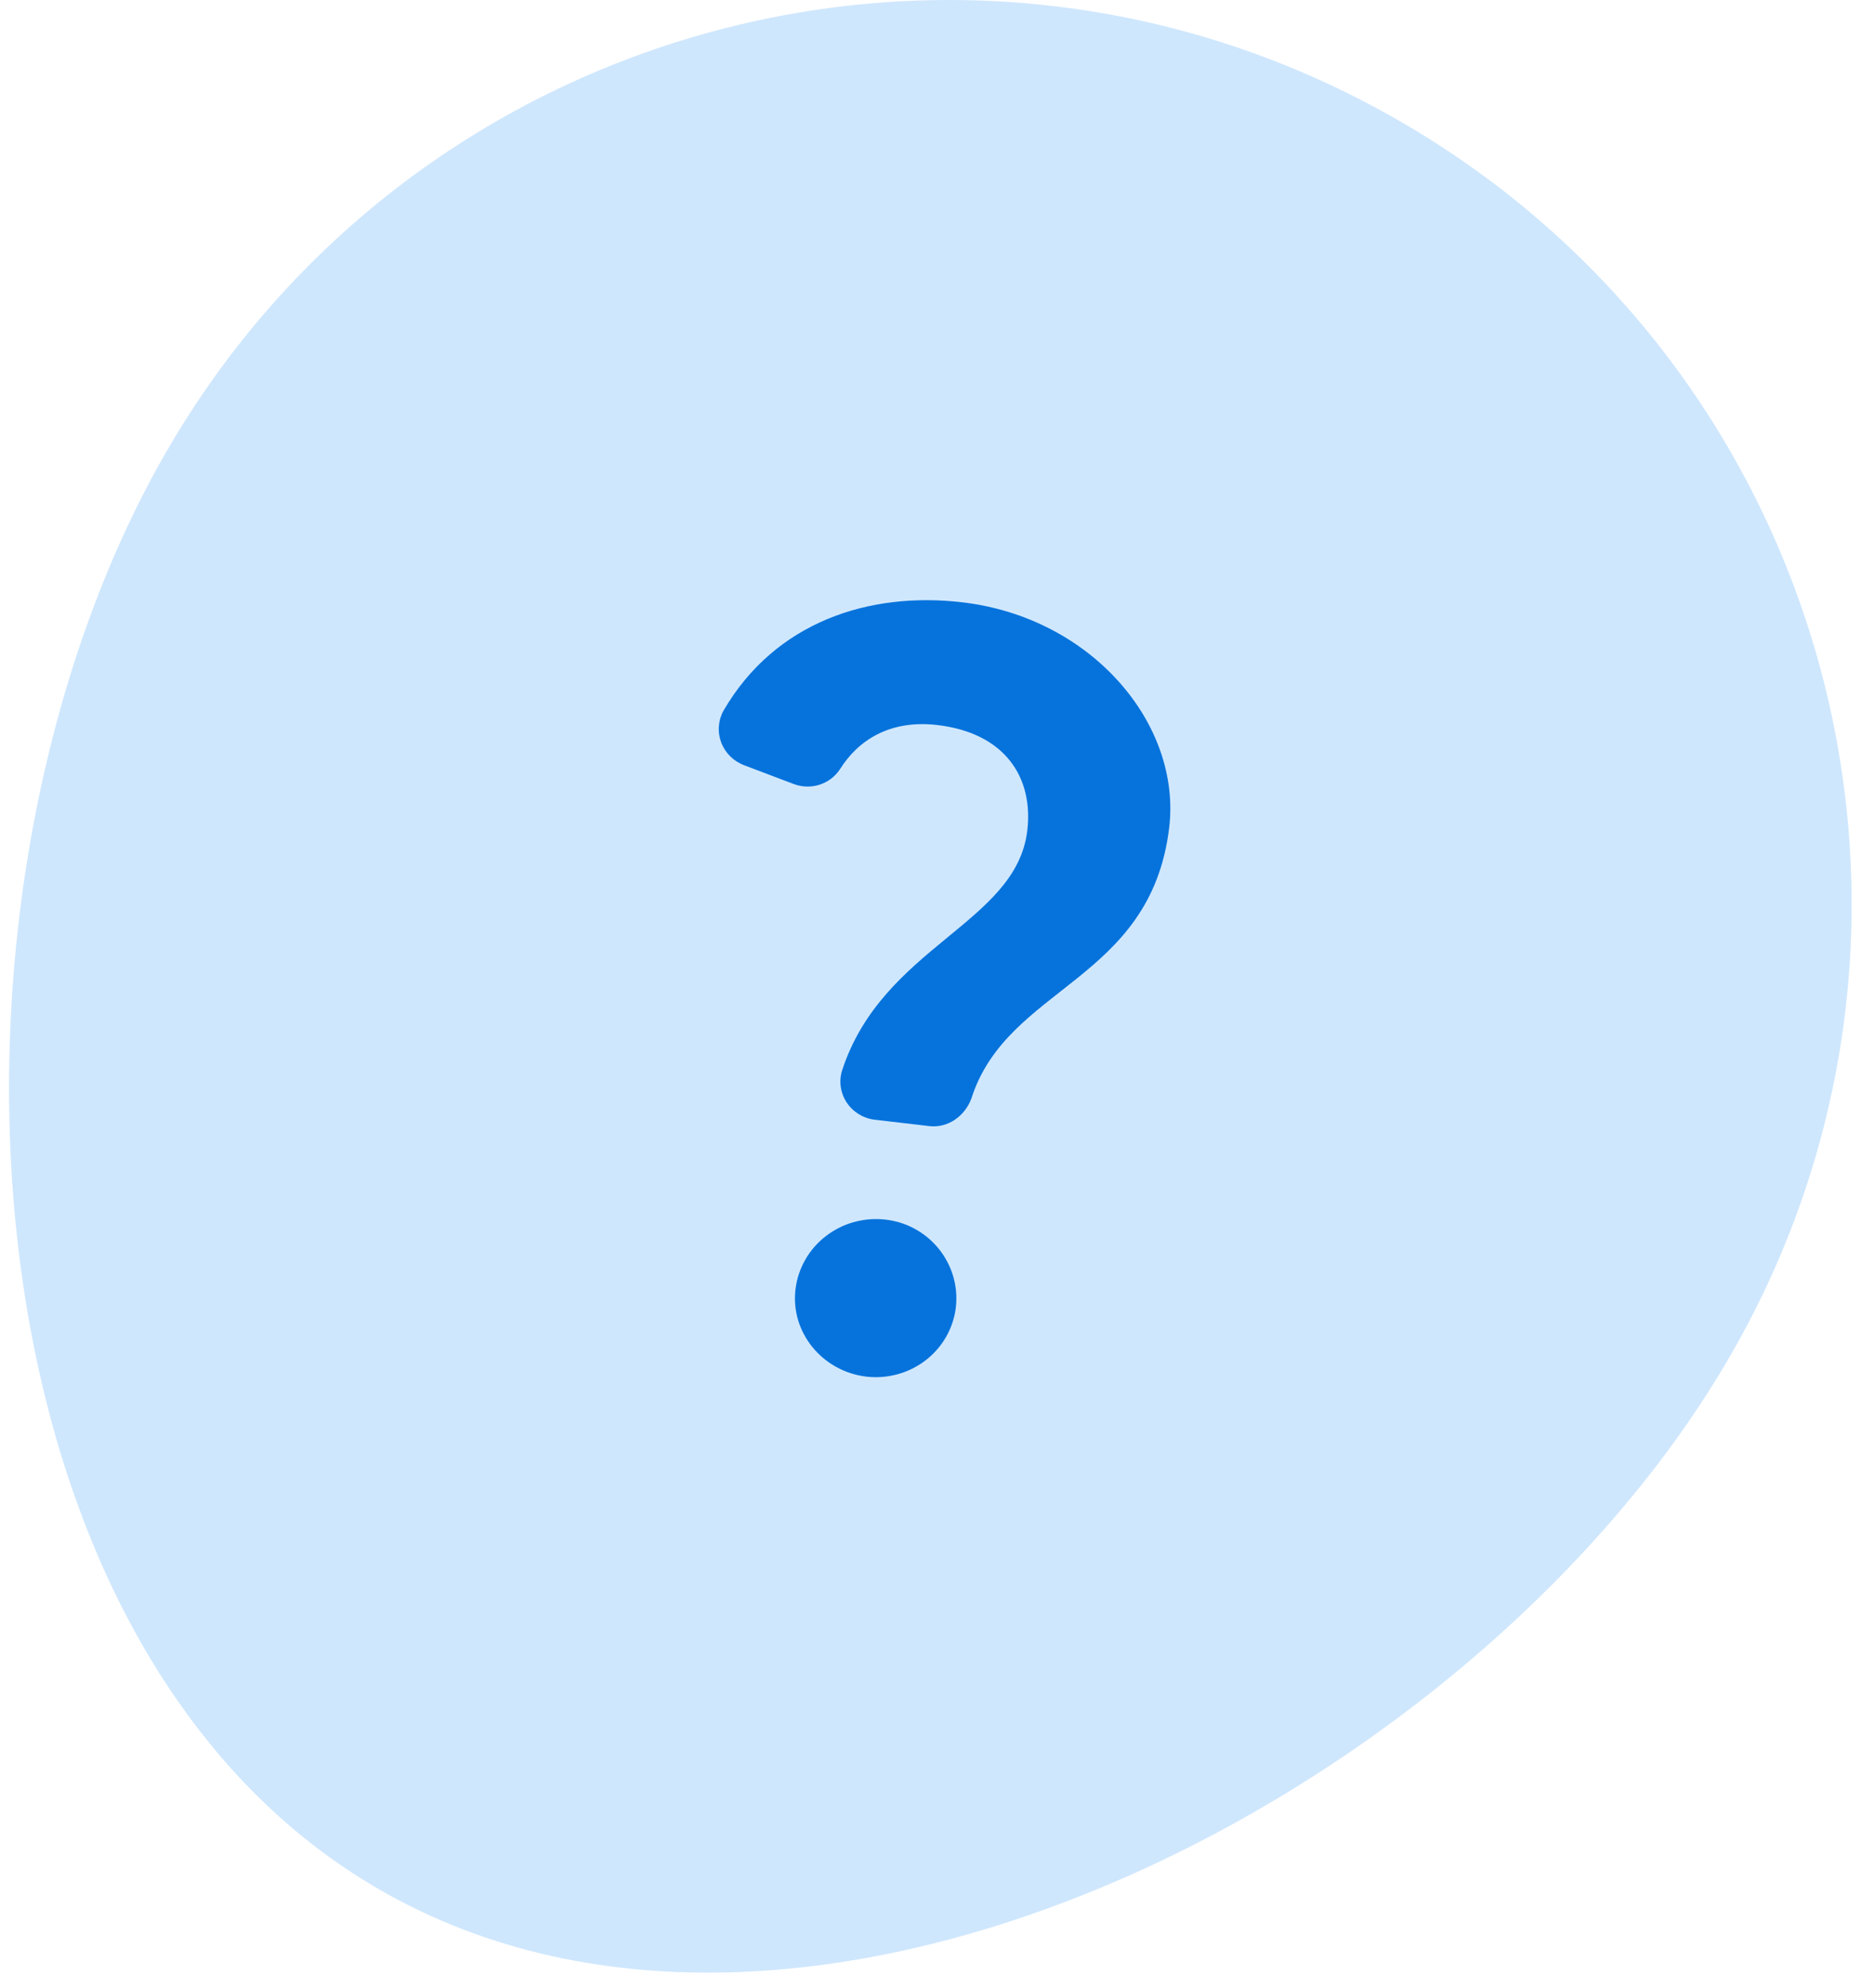
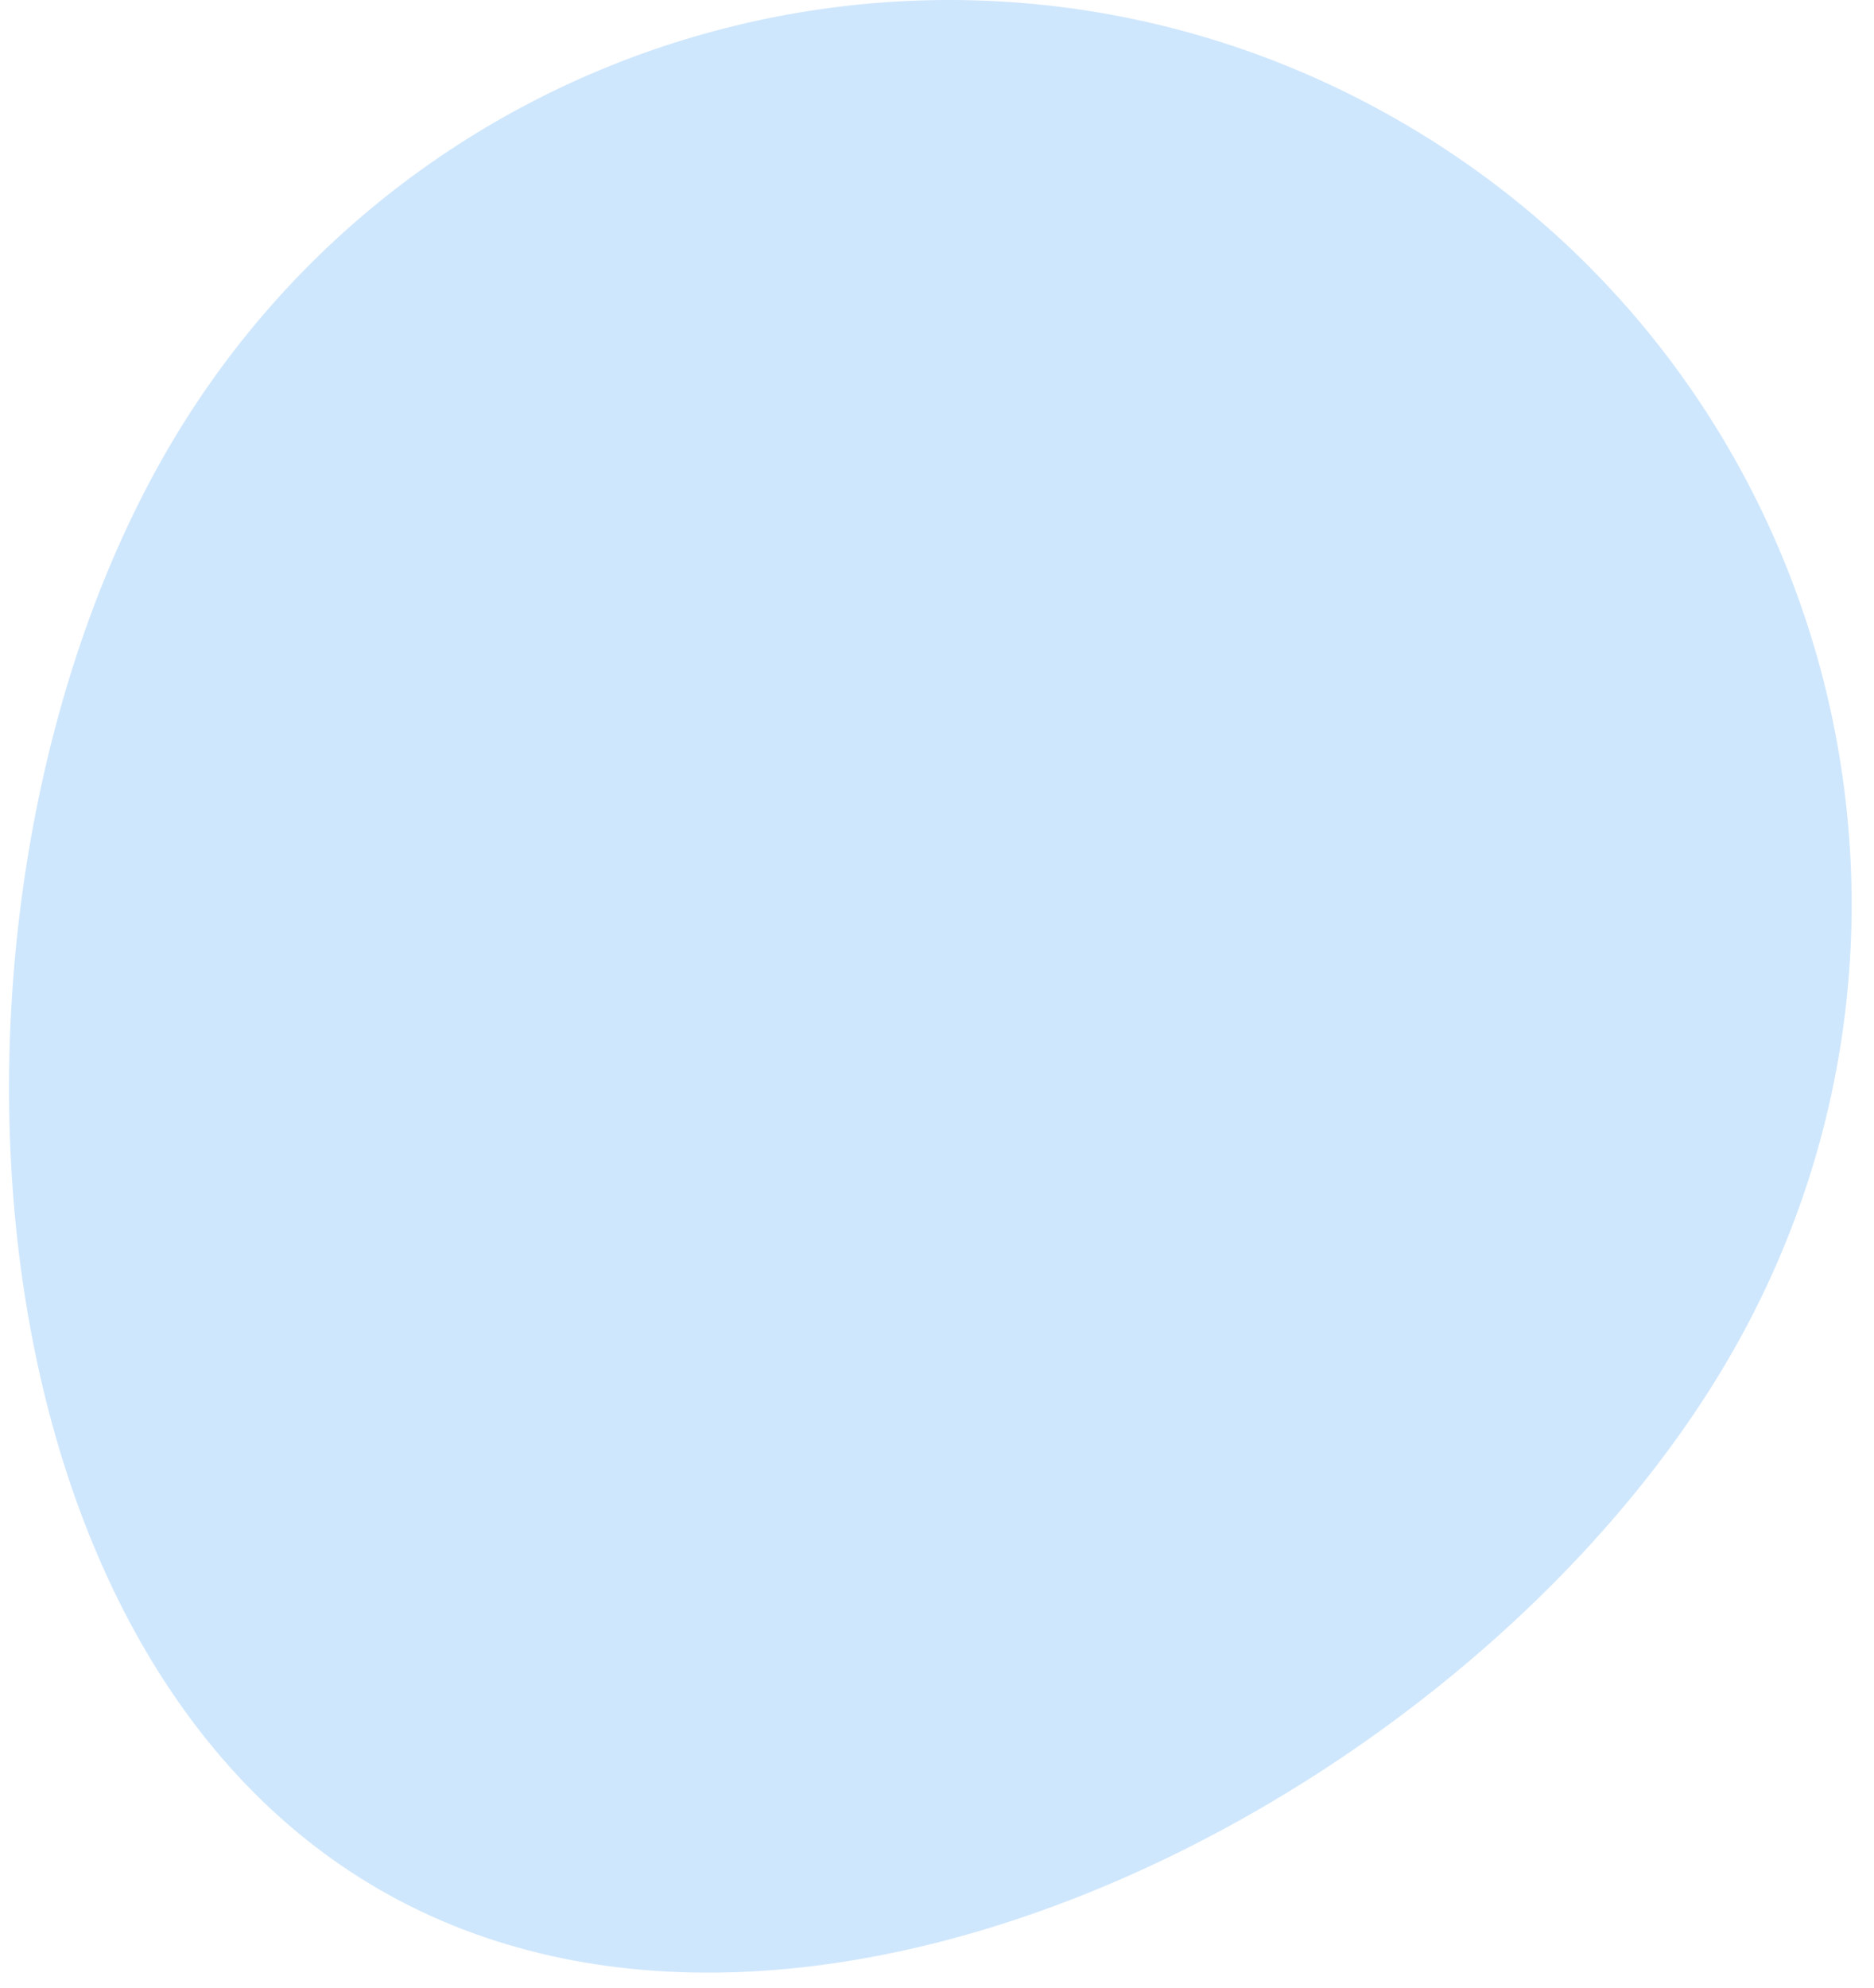
<svg xmlns="http://www.w3.org/2000/svg" width="83" height="88" viewBox="0 0 83 88" fill="none">
  <path d="M16.803 83.654C-2.329 72.609 -3.684 39.138 7.362 20.007C18.408 0.875 42.871 -5.68 62.003 5.366C81.135 16.411 87.69 40.875 76.644 60.007C65.598 79.138 35.935 94.7 16.803 83.654Z" fill="#CFE7FD" />
-   <path d="M37.21 34.043C37.001 34.368 36.684 34.613 36.312 34.736C35.94 34.858 35.536 34.851 35.169 34.716L32.969 33.883C32.736 33.797 32.525 33.663 32.348 33.491C32.172 33.319 32.035 33.111 31.947 32.883C31.859 32.655 31.822 32.411 31.838 32.167C31.854 31.924 31.922 31.687 32.039 31.471C34.334 27.519 38.513 26.184 42.617 26.665C48.364 27.337 52.341 32.069 51.782 36.659C50.951 43.469 44.612 43.639 43.023 48.634C42.733 49.416 41.981 49.951 41.16 49.855L38.746 49.573C38.494 49.543 38.252 49.459 38.037 49.327C37.822 49.195 37.639 49.019 37.501 48.811C37.363 48.602 37.273 48.367 37.238 48.121C37.203 47.875 37.224 47.624 37.298 47.387C39.096 41.889 44.995 40.9 45.497 36.786C45.785 34.418 44.505 32.448 41.514 32.099C39.387 31.852 37.999 32.793 37.21 34.043ZM42.332 57.908C42.215 58.822 41.736 59.654 40.997 60.223C40.258 60.792 39.319 61.053 38.385 60.949C36.406 60.717 35.002 58.97 35.233 57.078C35.288 56.618 35.435 56.173 35.666 55.77C35.897 55.365 36.207 55.01 36.579 54.724C36.95 54.437 37.376 54.225 37.831 54.101C38.286 53.976 38.762 53.94 39.232 53.996C41.165 54.222 42.568 55.969 42.332 57.908V57.908Z" fill="#0673DC" />
</svg>